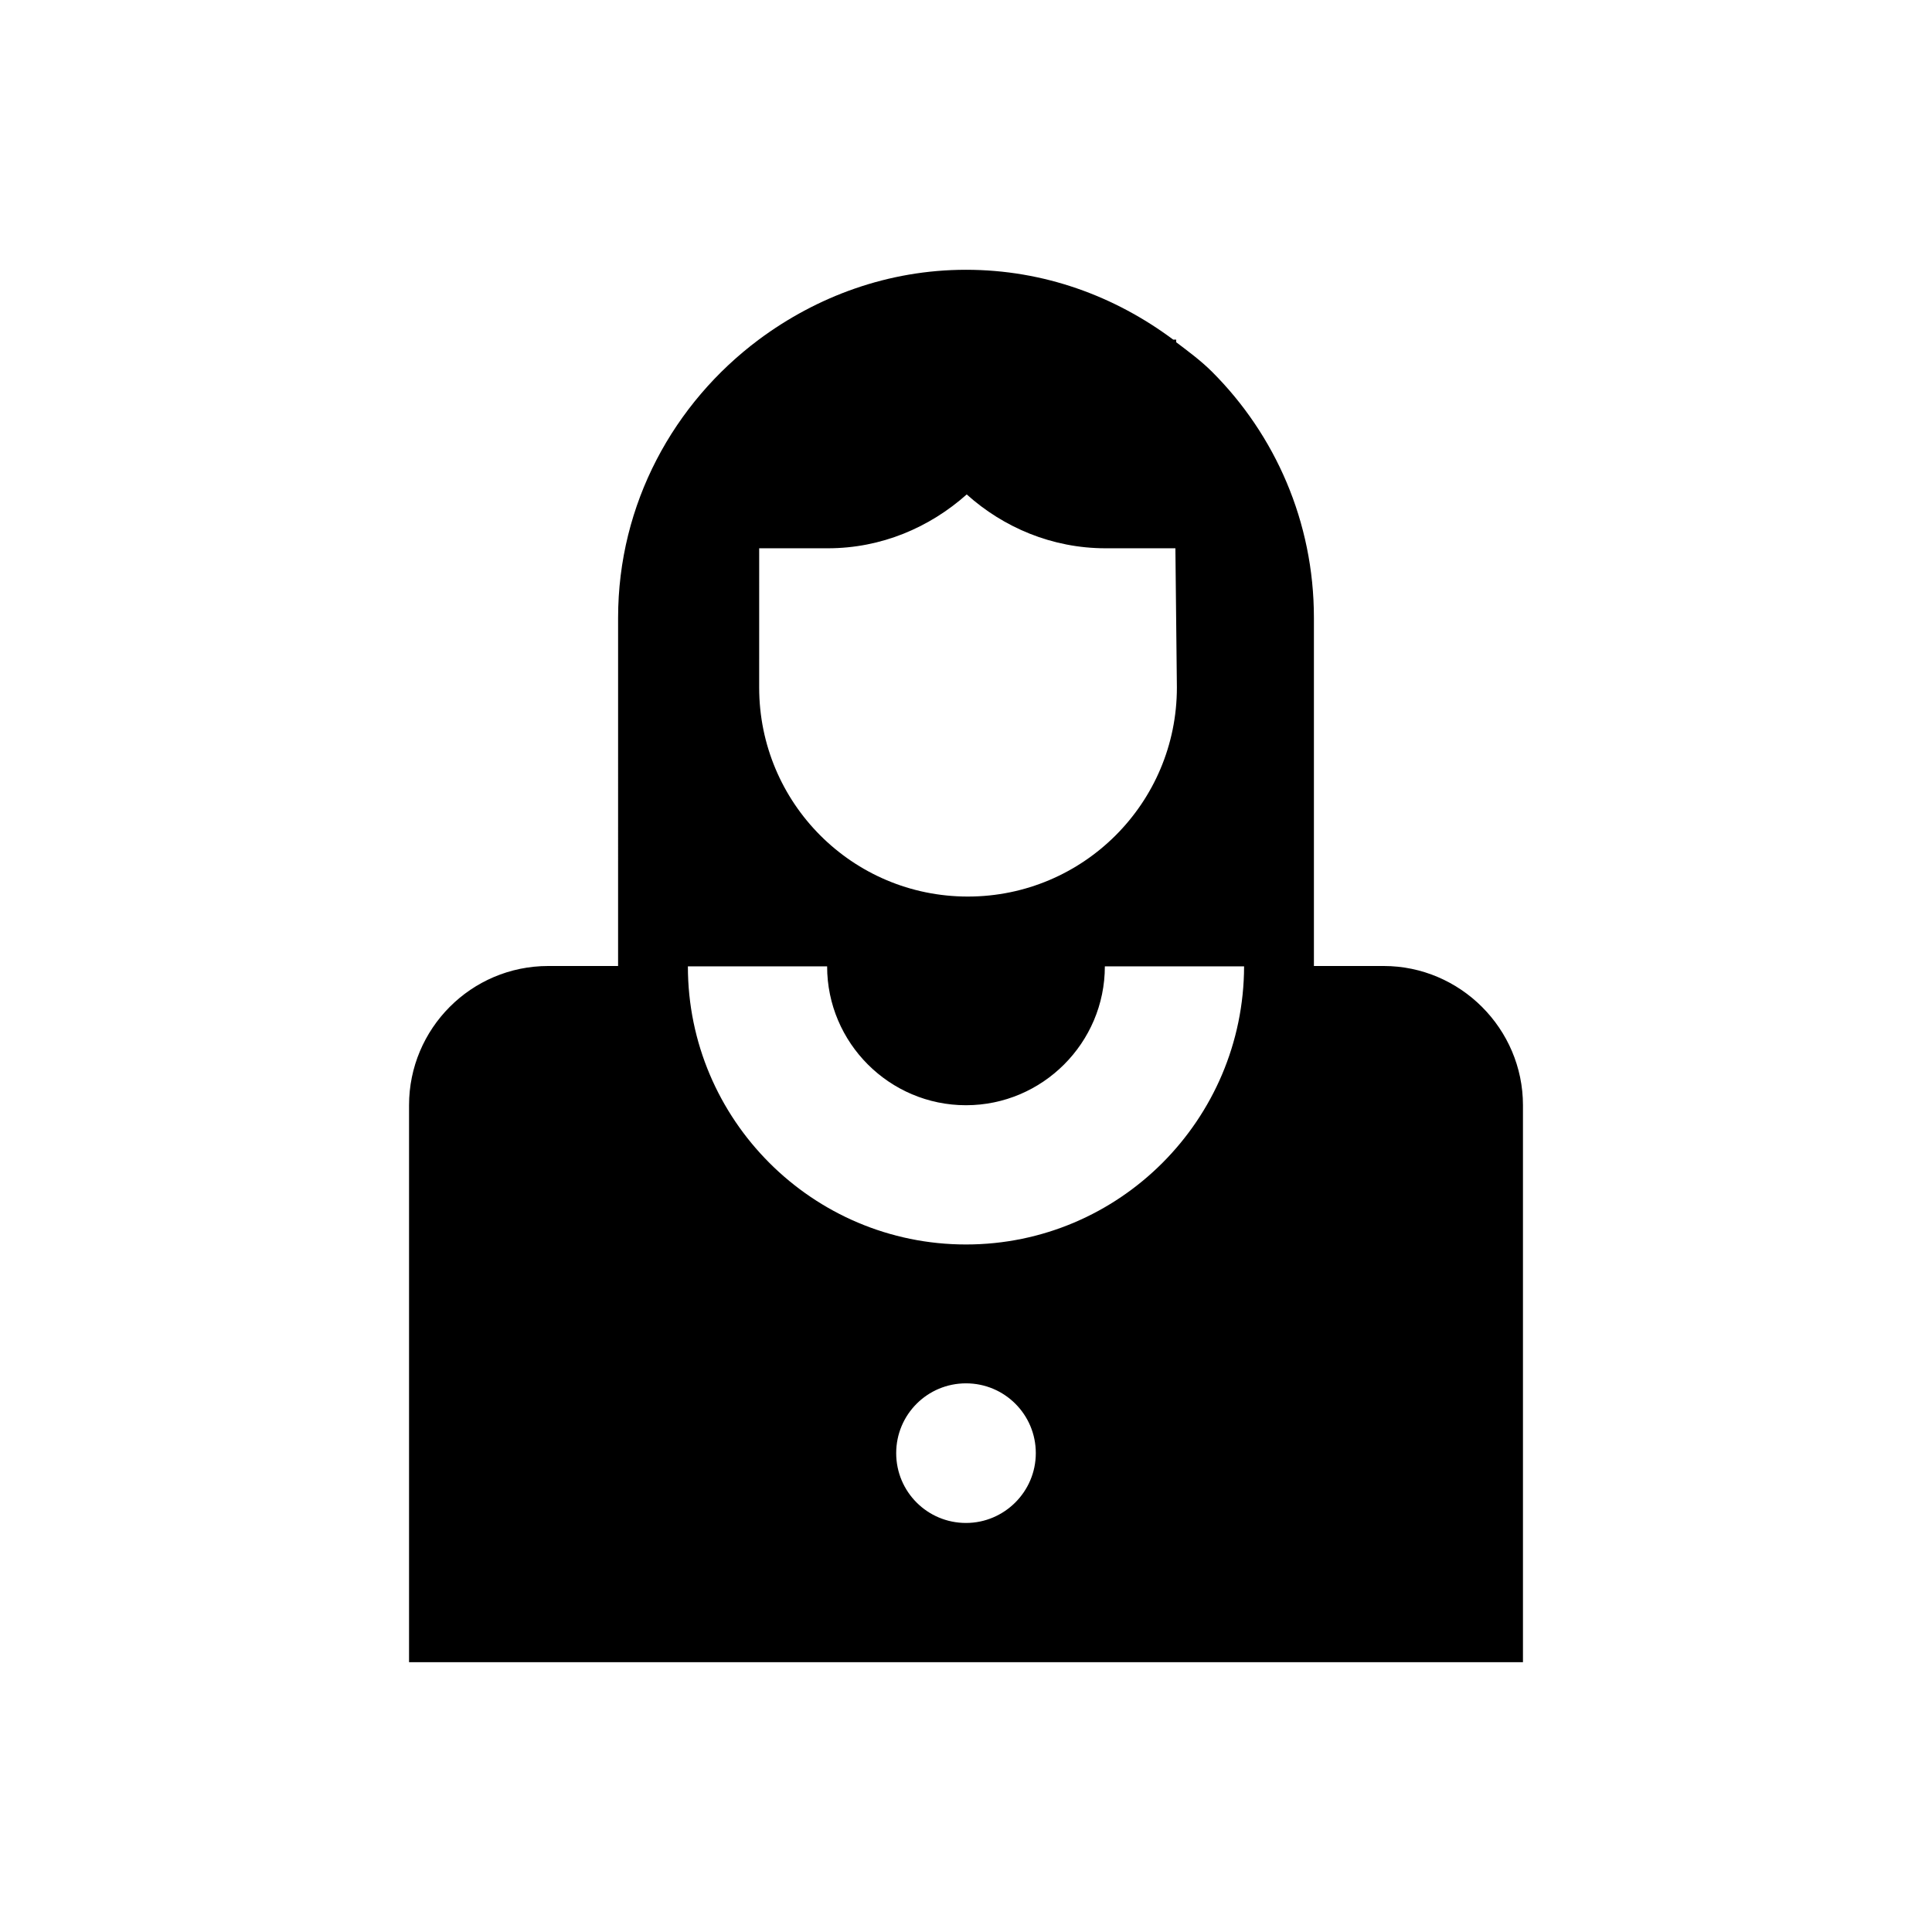
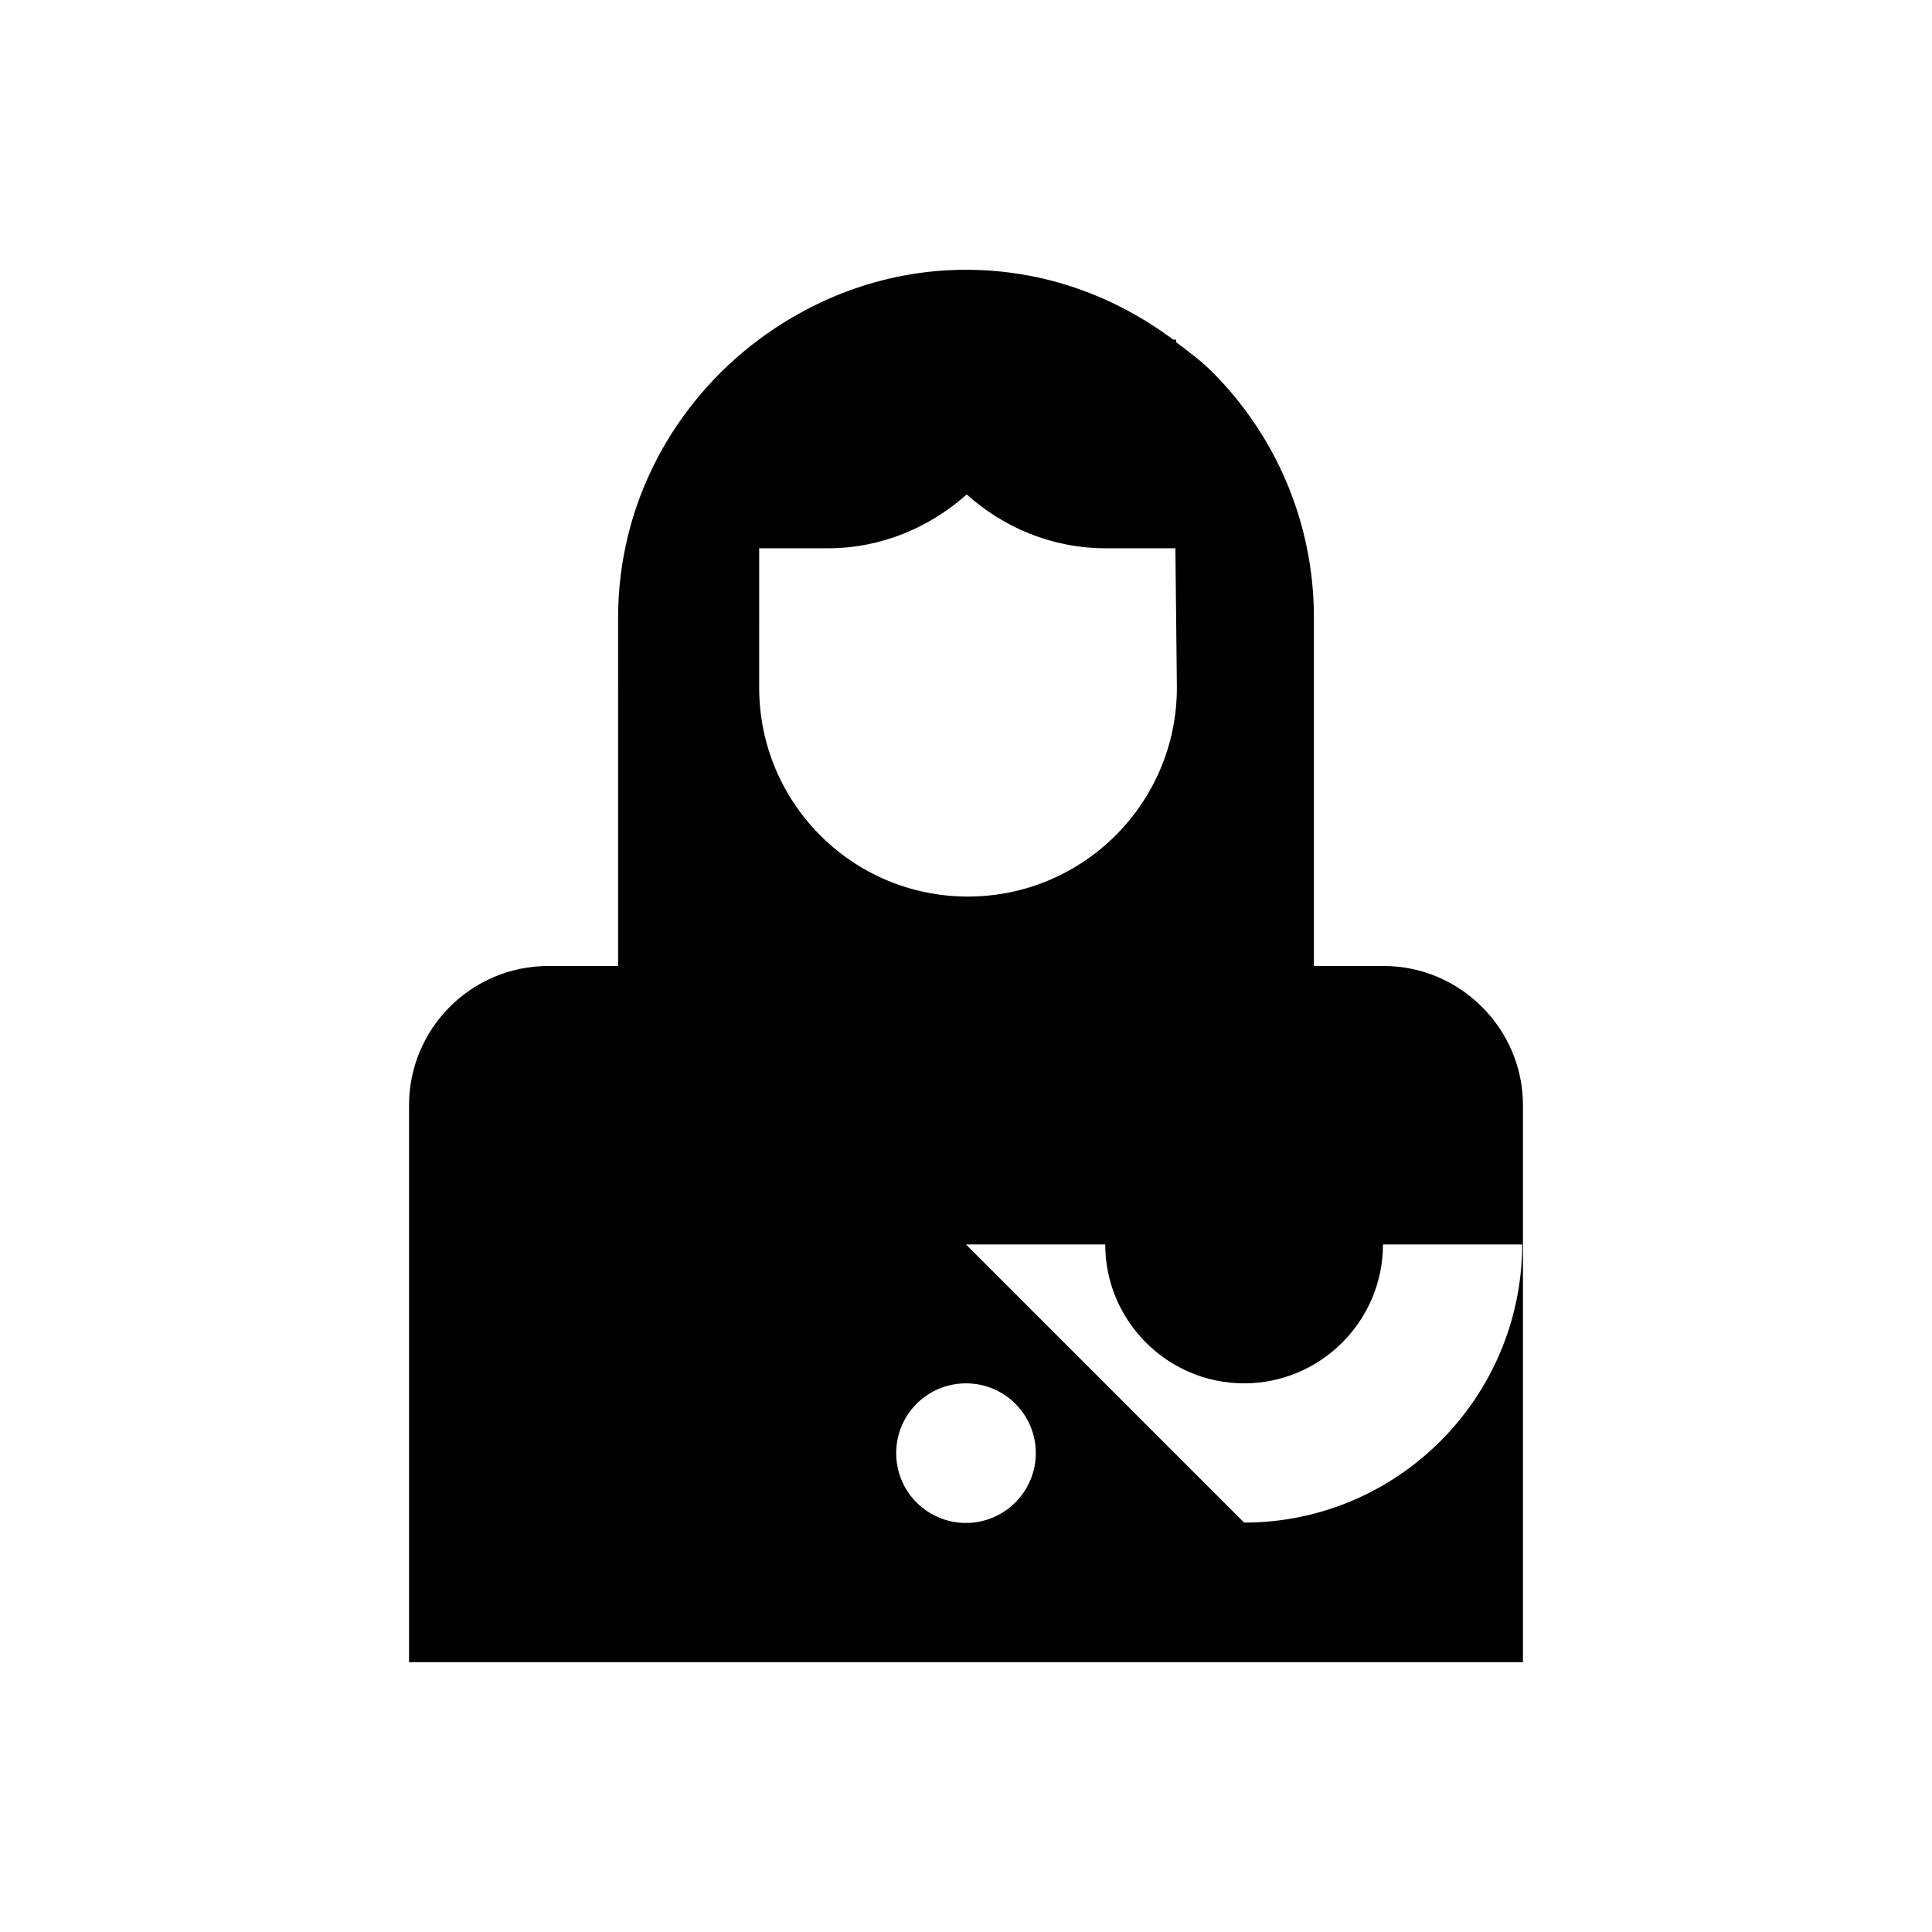
<svg xmlns="http://www.w3.org/2000/svg" fill="#000000" width="800px" height="800px" version="1.1" viewBox="144 144 512 512">
-   <path d="m510.7 400h-18.5v-92.301c0-25.484-10.332-48.512-26.961-65.141-2.953-2.953-6.297-5.41-9.543-7.871v-0.688h-0.789c-15.449-11.516-34.242-18.504-54.906-18.504s-39.559 7.086-54.906 18.5c-22.535 16.828-37.293 43.492-37.293 73.703l-0.004 92.301h-18.5c-20.469 0-36.898 16.629-36.898 36.898v147.6h295.2v-147.6c0-20.27-16.629-36.898-36.898-36.898zm-165.61-110.7h18.301c14.168 0 26.961-5.512 36.801-14.27 9.742 8.758 22.633 14.27 36.801 14.27h18.5l0.395 36.898c0 30.602-24.797 55.398-55.398 55.398-30.602 0-55.301-24.797-55.301-55.398l0.004-36.898zm54.91 258.3c-10.234 0-18.5-8.266-18.5-18.5s8.266-18.5 18.5-18.5 18.5 8.266 18.5 18.5c-0.004 10.234-8.367 18.5-18.5 18.5zm0-73.801c-40.641 0-73.703-33.062-73.703-73.703h36.898c0 20.27 16.531 36.801 36.801 36.801 20.27 0 36.801-16.531 36.801-36.801h36.898c-0.094 40.641-33.059 73.703-73.695 73.703z" />
+   <path d="m510.7 400h-18.5v-92.301c0-25.484-10.332-48.512-26.961-65.141-2.953-2.953-6.297-5.41-9.543-7.871v-0.688h-0.789c-15.449-11.516-34.242-18.504-54.906-18.504s-39.559 7.086-54.906 18.5c-22.535 16.828-37.293 43.492-37.293 73.703l-0.004 92.301h-18.5c-20.469 0-36.898 16.629-36.898 36.898v147.6h295.2v-147.6c0-20.27-16.629-36.898-36.898-36.898zm-165.61-110.7h18.301c14.168 0 26.961-5.512 36.801-14.27 9.742 8.758 22.633 14.27 36.801 14.27h18.5l0.395 36.898c0 30.602-24.797 55.398-55.398 55.398-30.602 0-55.301-24.797-55.301-55.398l0.004-36.898zm54.91 258.3c-10.234 0-18.5-8.266-18.5-18.5s8.266-18.5 18.5-18.5 18.5 8.266 18.5 18.5c-0.004 10.234-8.367 18.5-18.5 18.5zm0-73.801h36.898c0 20.27 16.531 36.801 36.801 36.801 20.27 0 36.801-16.531 36.801-36.801h36.898c-0.094 40.641-33.059 73.703-73.695 73.703z" />
</svg>